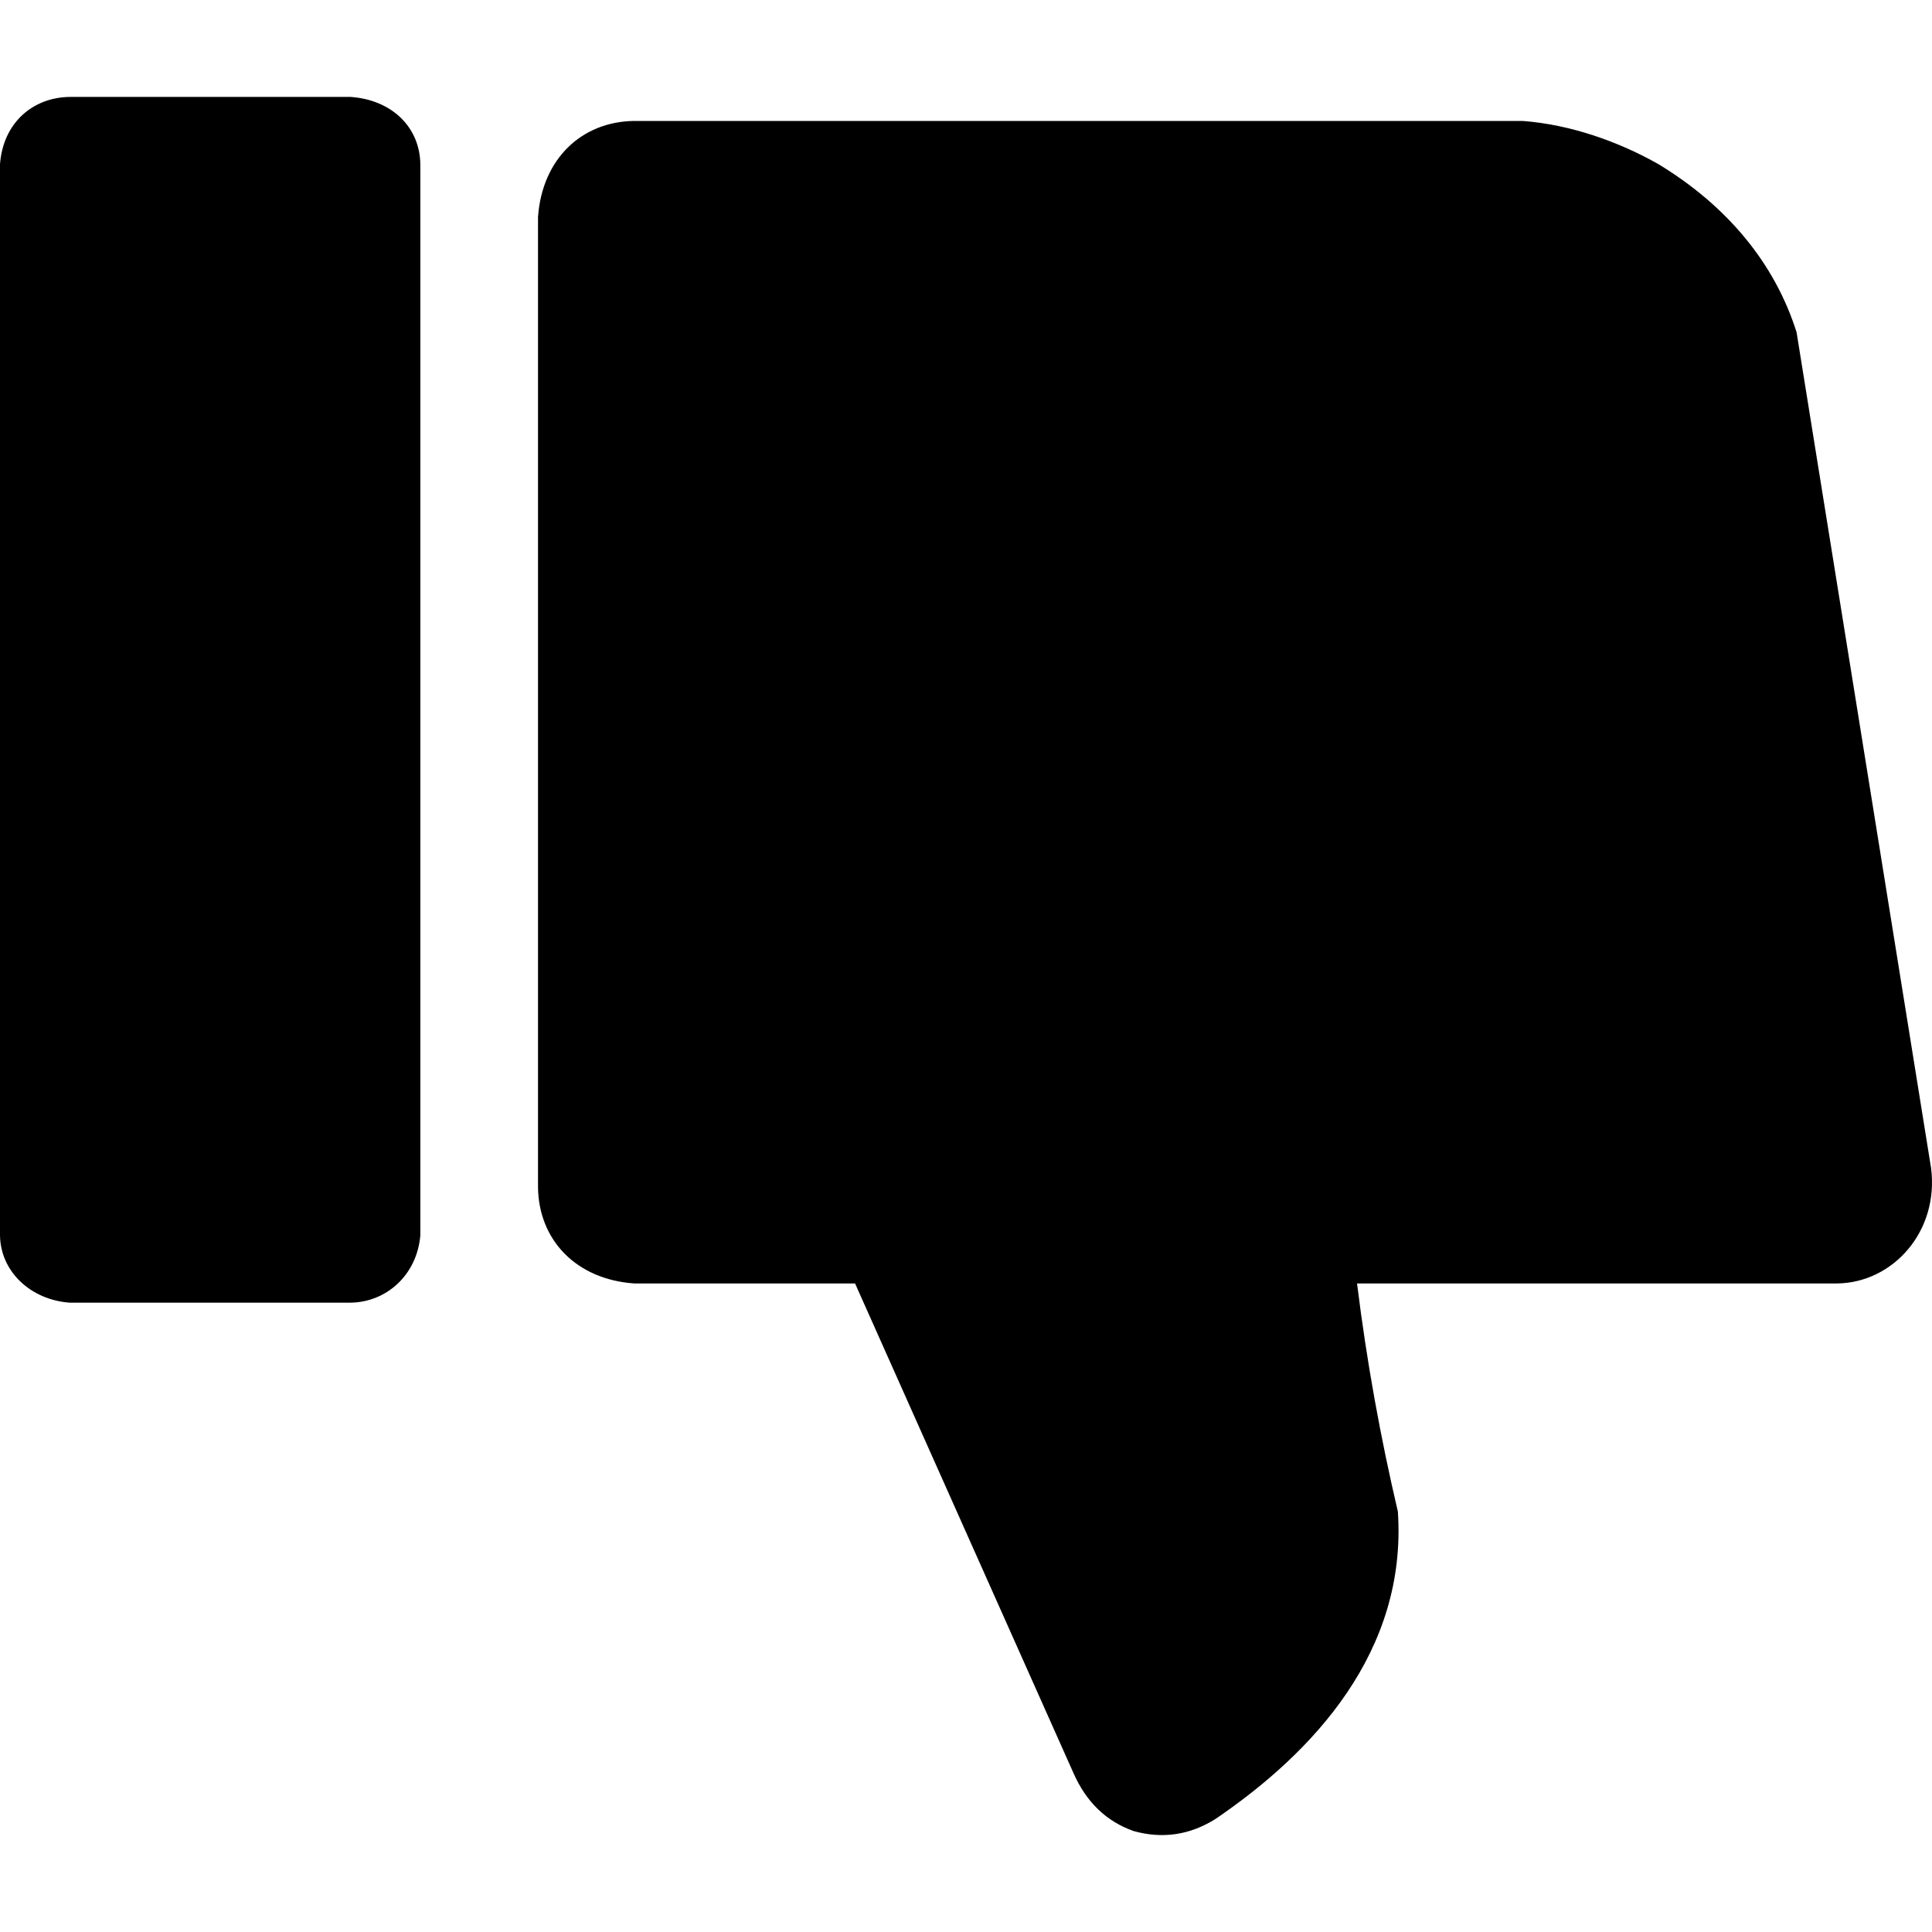
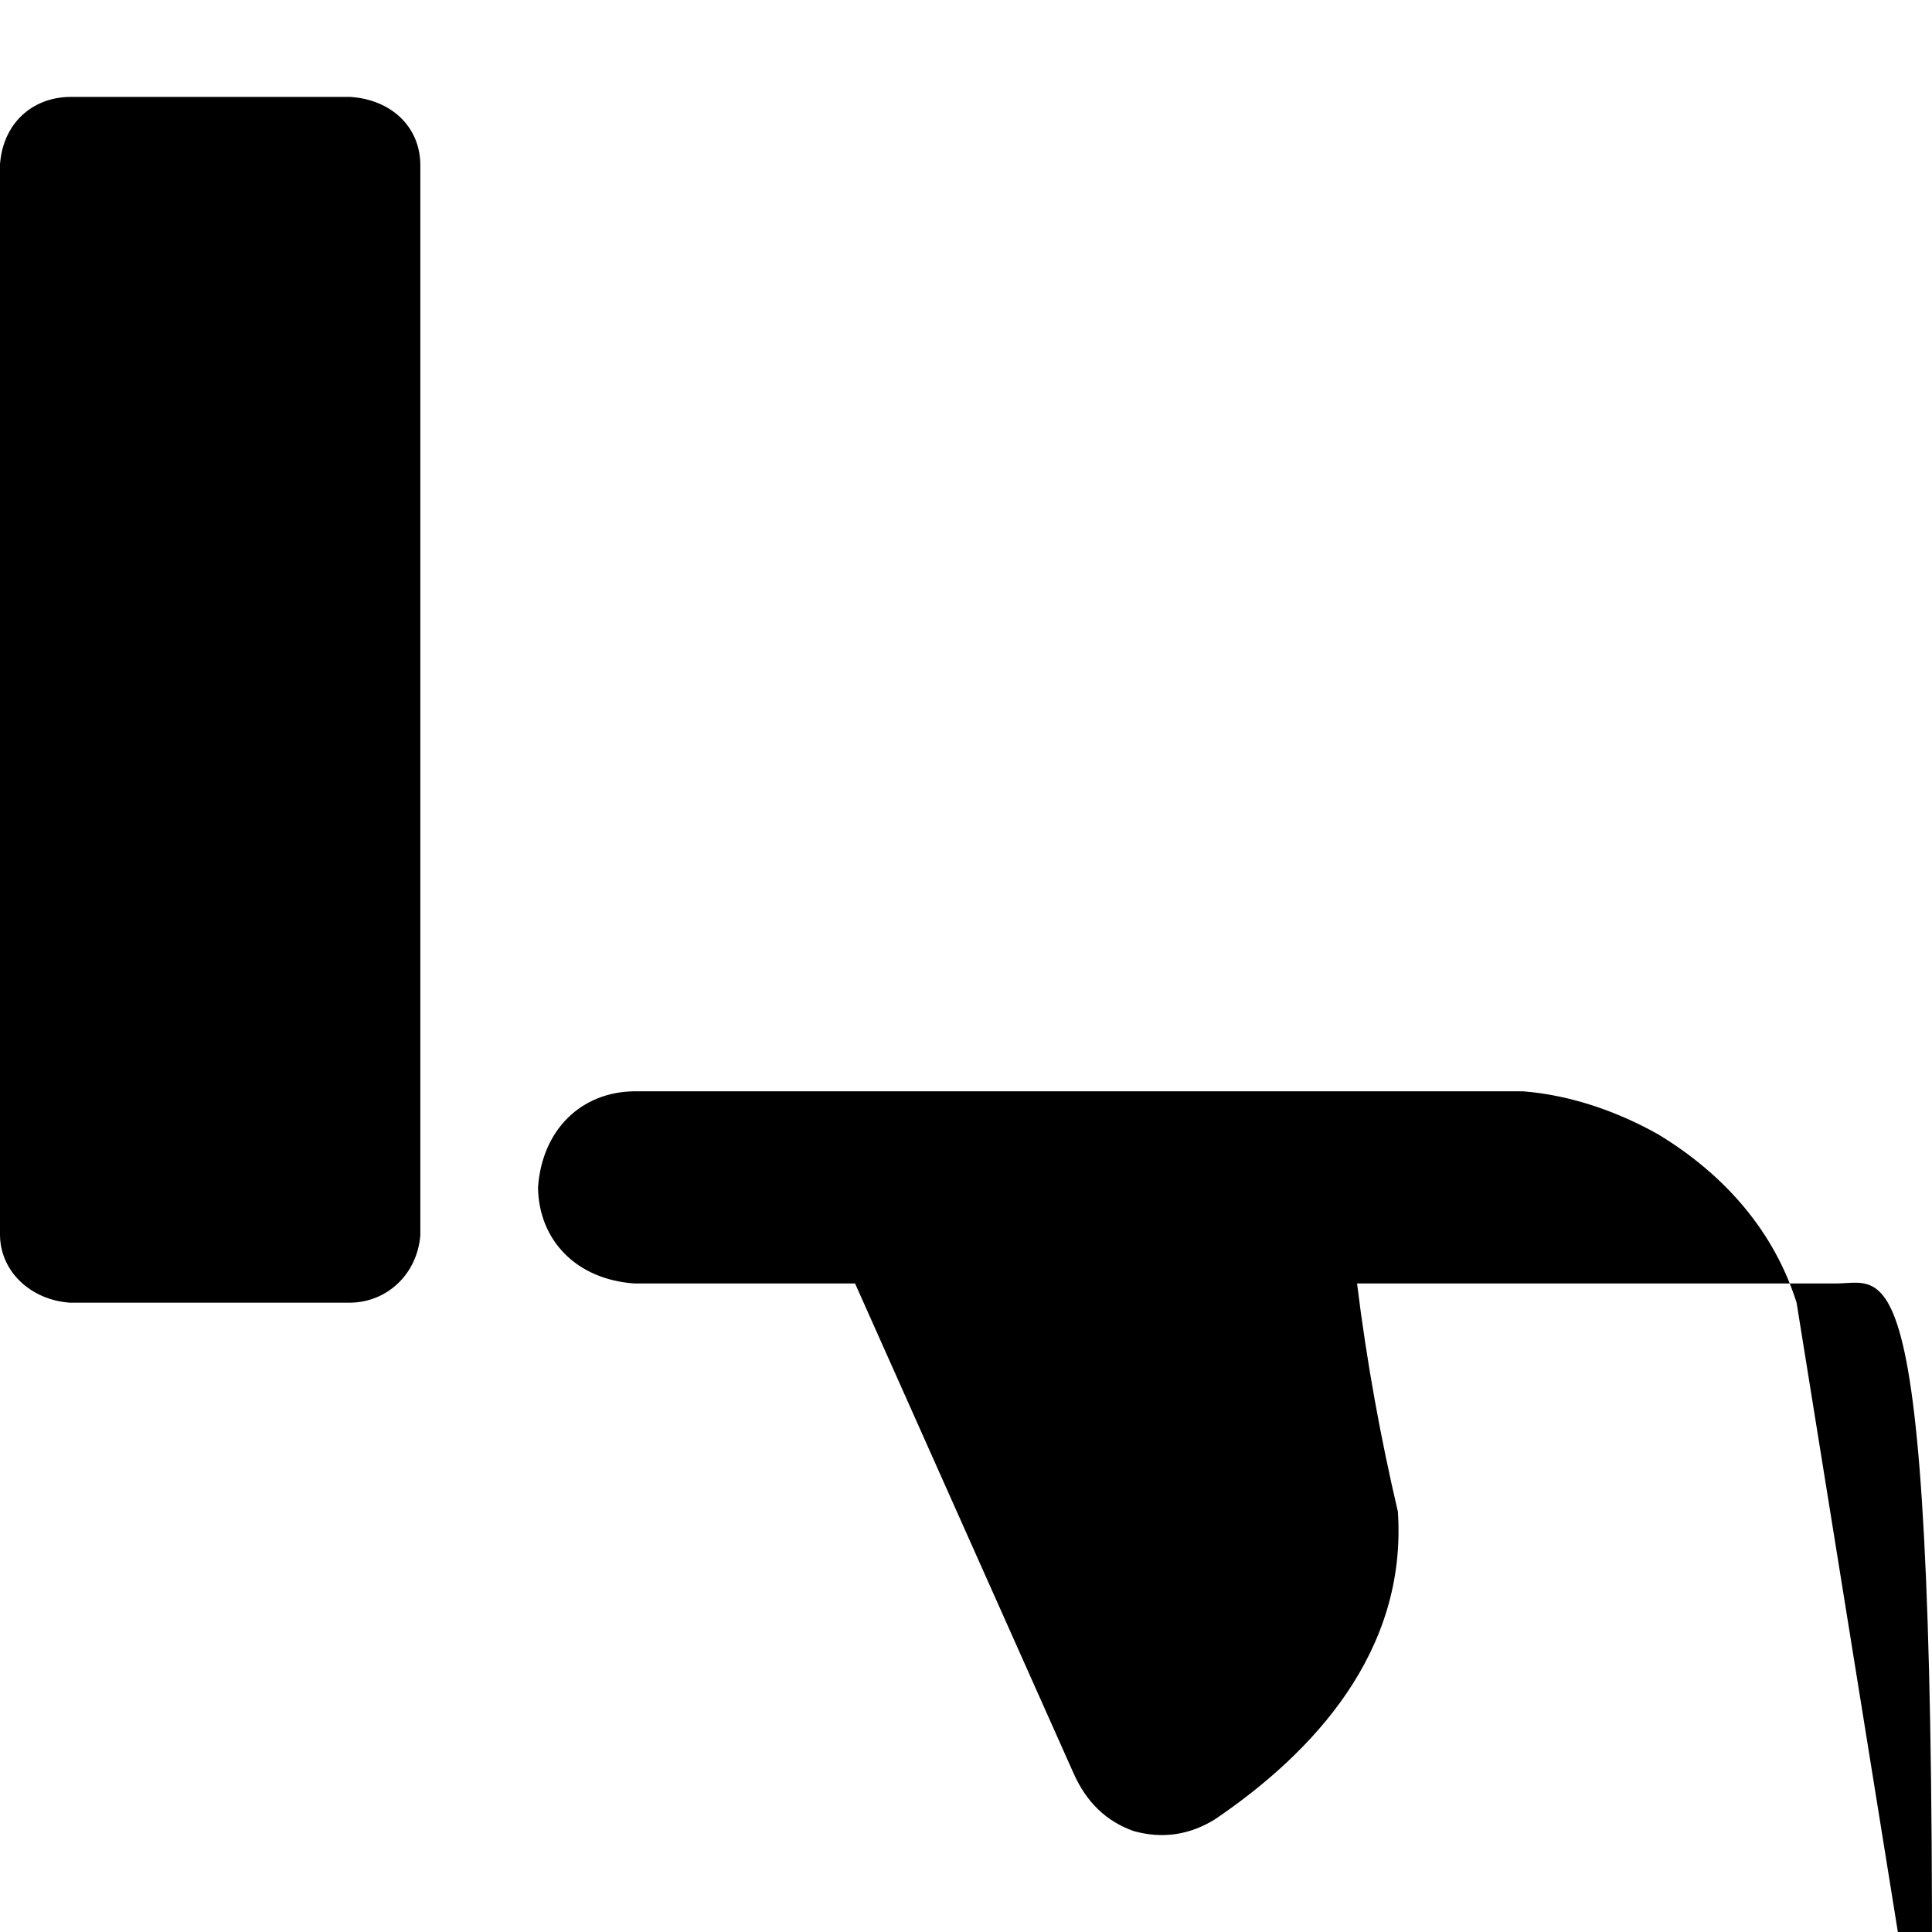
<svg xmlns="http://www.w3.org/2000/svg" xmlns:ns1="http://www.inkscape.org/namespaces/inkscape" xmlns:ns2="http://sodipodi.sourceforge.net/DTD/sodipodi-0.dtd" version="1.1" id="svg2" ns1:version="0.48.4 r9939" ns2:docname="thumbs-down.svg" x="0px" y="0px" width="1200px" height="1200px" viewBox="0 0 1200 1200" enable-background="new 0 0 1200 1200" xml:space="preserve">
-   <path id="path23703" ns1:connector-curvature="0" d="M1141.254,797.171H842.888c6.042,48.99,14.657,96.04,25.361,141.725  c5.814,86.875-52.362,149.479-113.38,190.955c-15.913,9.946-32.82,12.432-50.723,7.459c-16.914-5.968-29.346-17.901-37.296-35.804  L531.094,797.171H393.845c-36.075-2.562-59.249-27.022-59.674-59.673V134.796c2.563-36.075,27.023-59.249,59.674-59.673h551.979  c30.137,2.299,59.875,13.033,84.289,26.853c42.32,25.706,72.122,61.157,85.78,104.429l83.543,519.158  C1204.412,764.931,1175.75,796.673,1141.254,797.171L1141.254,797.171z M217.808,809.105H43.263  C19.021,807.35,0.333,789.81,0,767.334V101.976c1.926-25.64,20.297-41.478,43.263-41.771h174.545  c25.302,1.761,42.947,18.557,43.263,41.771v665.358C258.987,791.985,239.957,808.805,217.808,809.105L217.808,809.105z" />
+   <path id="path23703" ns1:connector-curvature="0" d="M1141.254,797.171H842.888c6.042,48.99,14.657,96.04,25.361,141.725  c5.814,86.875-52.362,149.479-113.38,190.955c-15.913,9.946-32.82,12.432-50.723,7.459c-16.914-5.968-29.346-17.901-37.296-35.804  L531.094,797.171H393.845c-36.075-2.562-59.249-27.022-59.674-59.673c2.563-36.075,27.023-59.249,59.674-59.673h551.979  c30.137,2.299,59.875,13.033,84.289,26.853c42.32,25.706,72.122,61.157,85.78,104.429l83.543,519.158  C1204.412,764.931,1175.75,796.673,1141.254,797.171L1141.254,797.171z M217.808,809.105H43.263  C19.021,807.35,0.333,789.81,0,767.334V101.976c1.926-25.64,20.297-41.478,43.263-41.771h174.545  c25.302,1.761,42.947,18.557,43.263,41.771v665.358C258.987,791.985,239.957,808.805,217.808,809.105L217.808,809.105z" />
</svg>